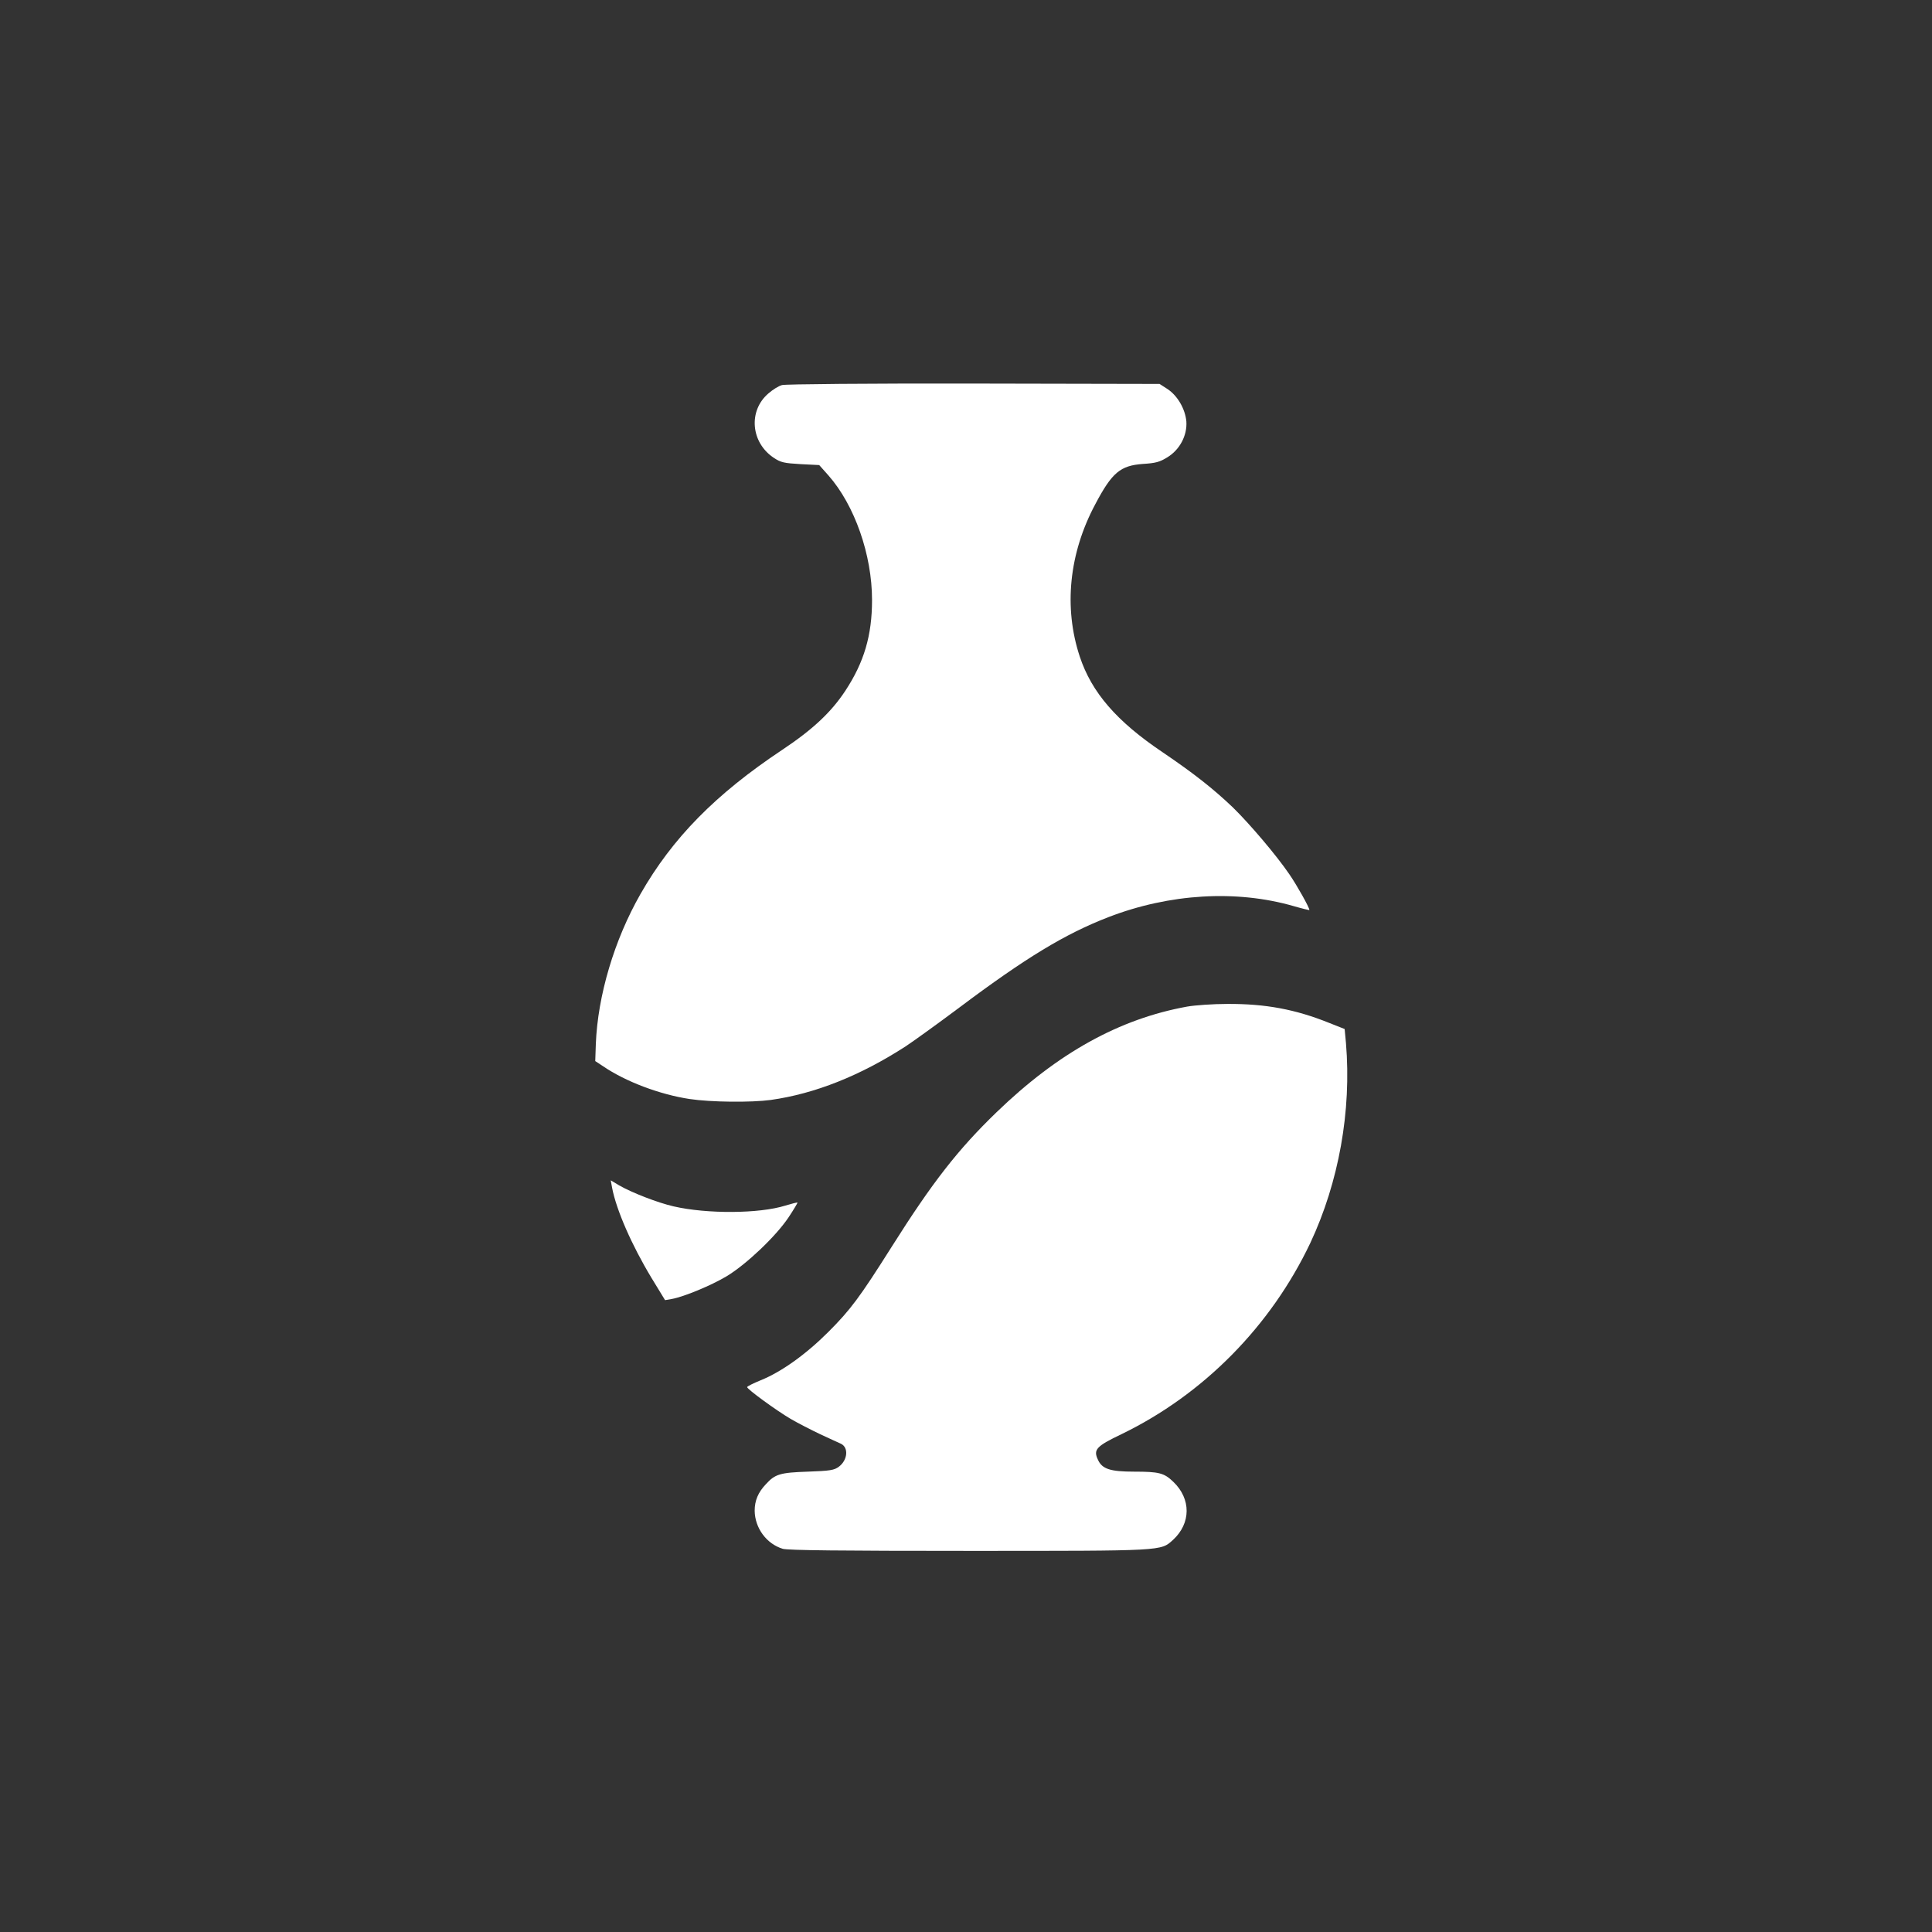
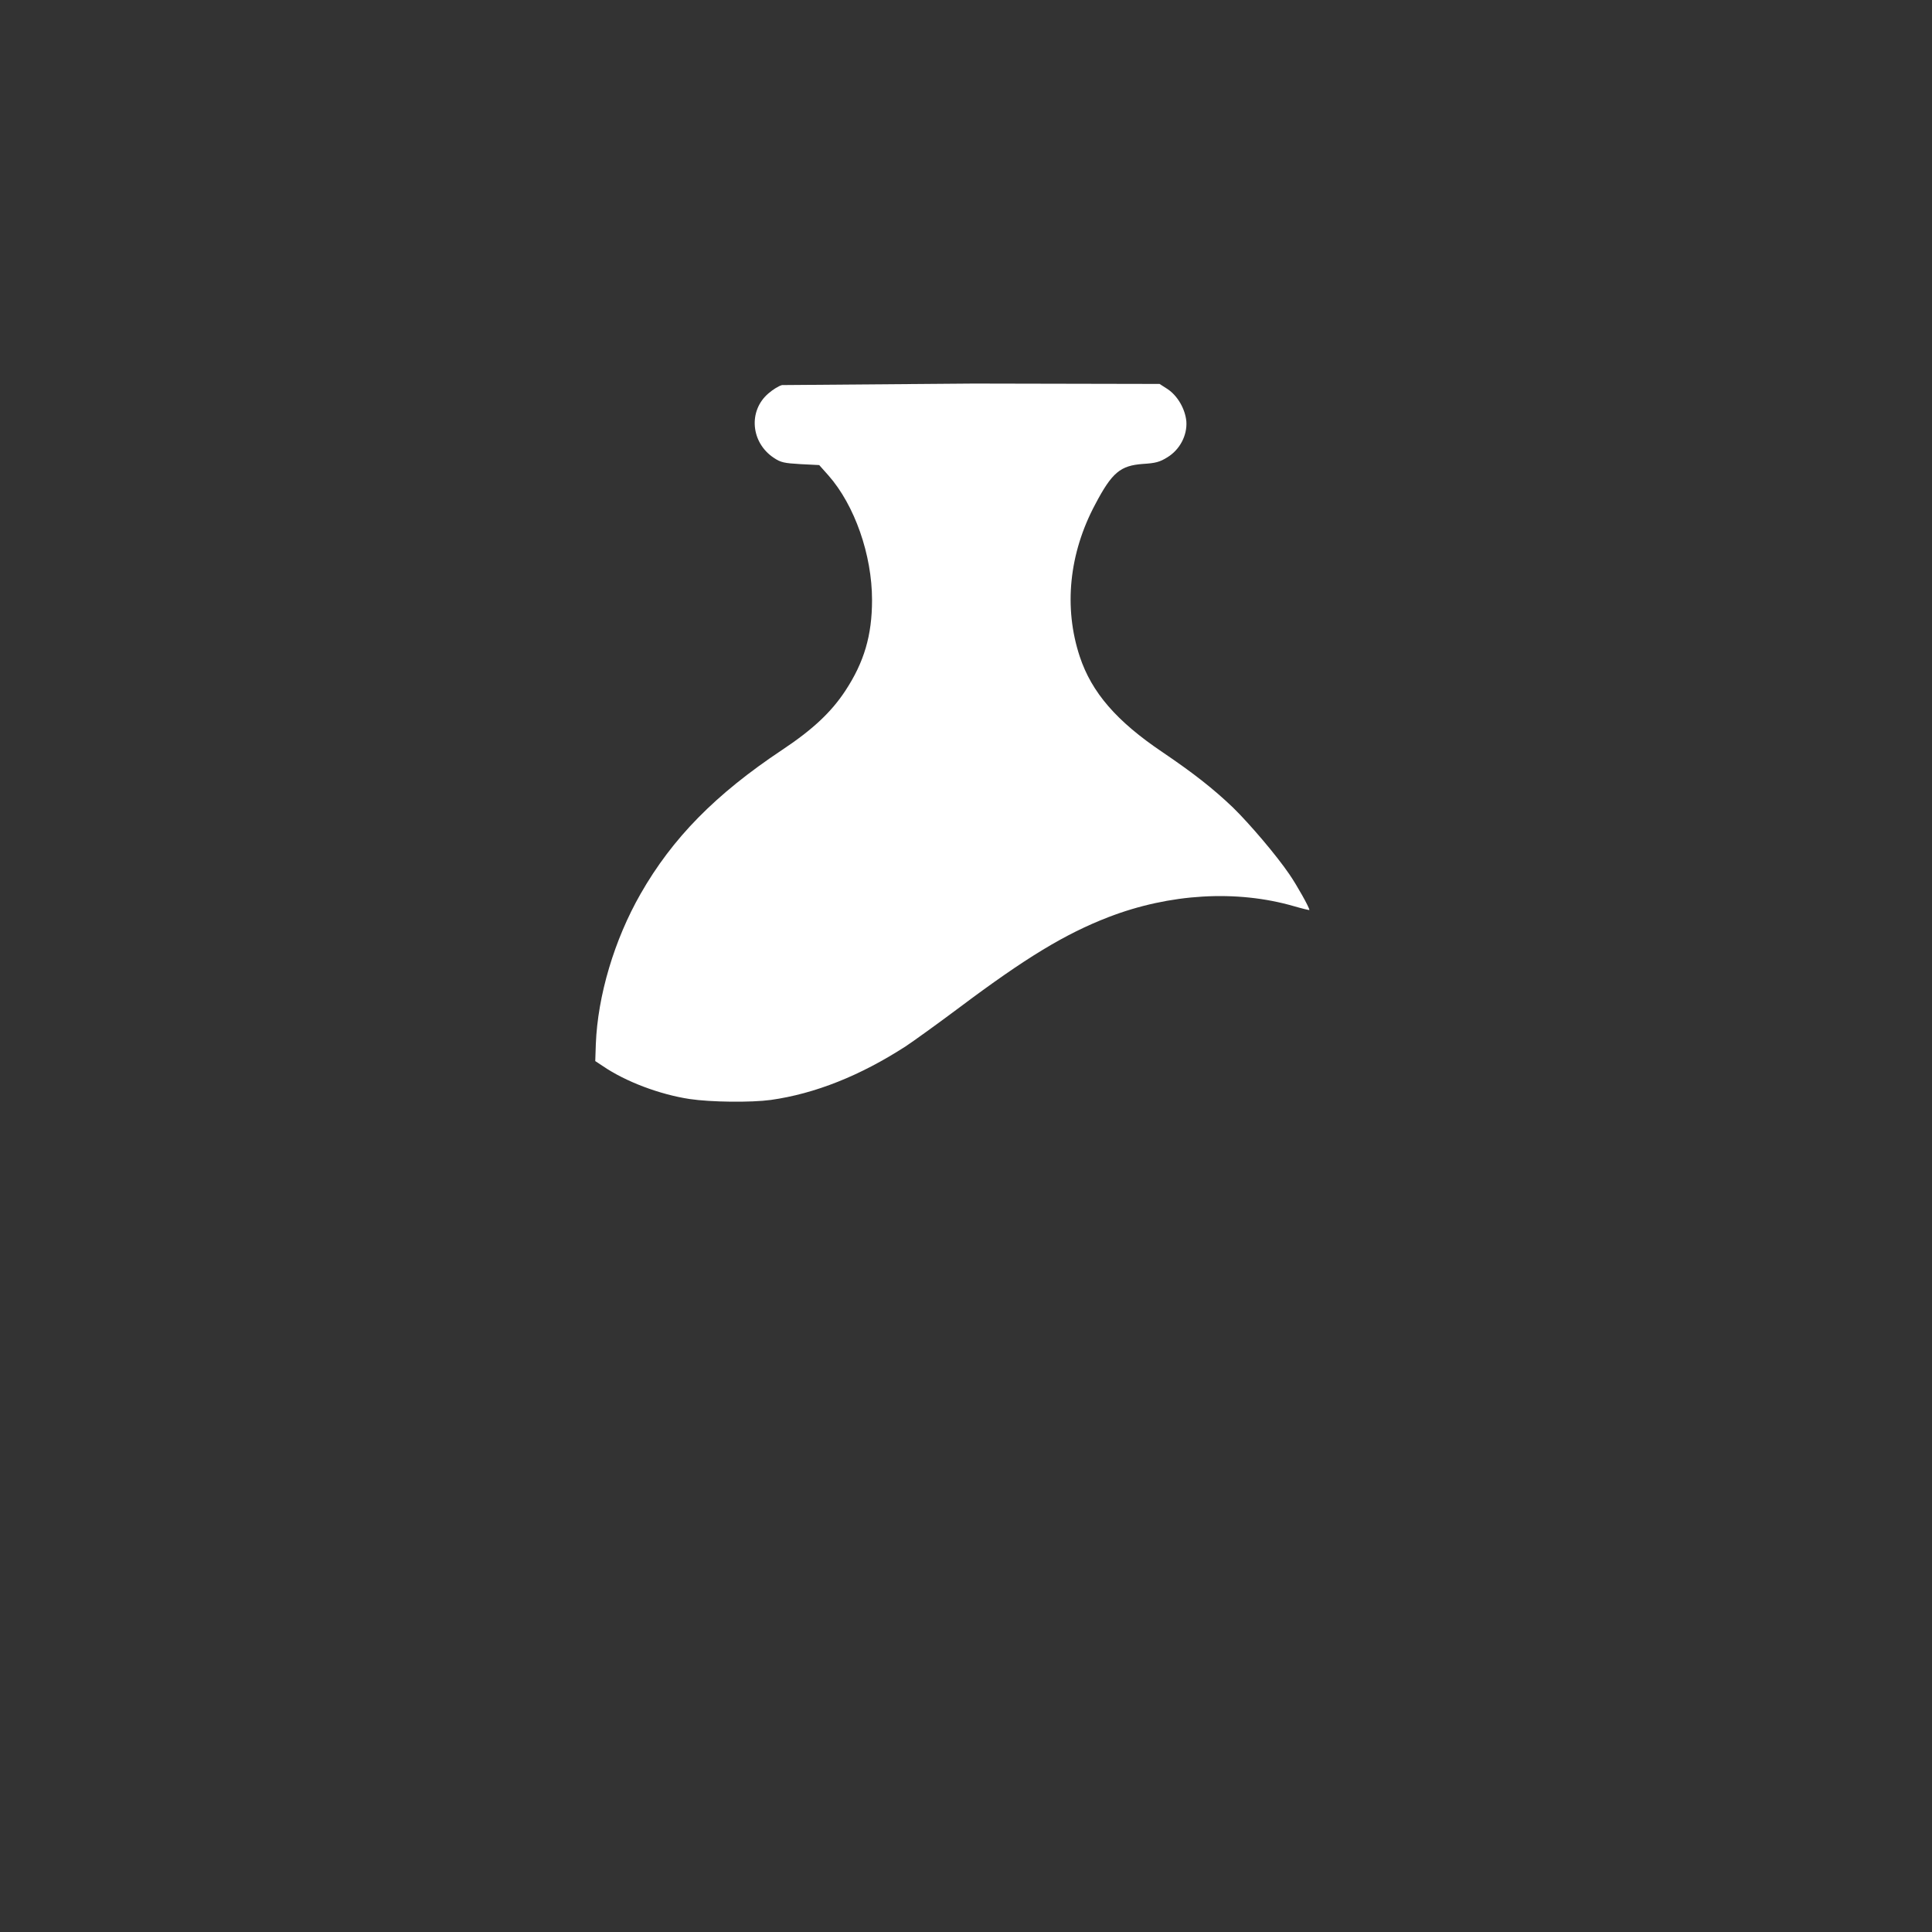
<svg xmlns="http://www.w3.org/2000/svg" version="1.0" width="1024pt" height="1024pt" viewBox="0 0 1024 1024" preserveAspectRatio="xMidYMid meet">
  <rect x="0" y="0" width="1024" height="1024" fill="#333333" stroke="none" />
  <g transform="translate(0,1024) scale(0.1,-0.1)" fill="#ffffff" stroke="none">
-     <path d="M4145 8199 c-17 -4 -49 -24 -72 -44 -108 -92 -94 -261 29 -342 36 -24 54 -28 141 -33 l99 -5 49 -55 c139 -158 231 -421 231 -660 0 -188 -42 -330 -142 -482 -74 -112 -171 -204 -335 -313 -353 -235 -581 -467 -750 -763 -139 -243 -227 -539 -237 -796 l-3 -90 41 -27 c120 -82 301 -150 459 -174 114 -17 326 -19 430 -5 235 33 475 129 715 284 41 27 170 120 285 206 352 264 560 390 790 479 324 125 679 146 983 58 45 -13 82 -22 82 -20 0 13 -66 131 -106 189 -68 100 -210 267 -300 355 -103 98 -204 178 -372 292 -244 164 -376 317 -439 507 -86 260 -57 547 82 807 89 169 133 205 252 214 67 4 90 10 130 35 66 40 106 116 101 190 -6 66 -46 136 -100 172 l-42 27 -985 2 c-556 1 -999 -3 -1016 -8z" />
-     <path d="M6293 4905 c-360 -65 -686 -246 -1011 -560 -204 -197 -340 -371 -557 -715 -168 -266 -217 -332 -335 -450 -118 -118 -249 -212 -359 -256 -39 -16 -71 -32 -71 -36 0 -11 155 -124 230 -168 39 -23 110 -59 158 -82 48 -22 97 -45 109 -50 42 -20 36 -87 -11 -122 -24 -18 -46 -22 -164 -26 -148 -5 -174 -13 -223 -67 -41 -43 -59 -87 -59 -140 1 -92 63 -176 149 -202 28 -8 305 -11 988 -11 1039 0 1014 -1 1080 58 96 88 97 218 1 309 -48 46 -75 53 -206 53 -128 0 -171 14 -193 64 -25 53 -8 71 126 135 433 210 790 571 1000 1013 151 322 219 700 189 1059 l-7 75 -81 32 c-181 73 -340 102 -540 101 -77 0 -173 -7 -213 -14z" />
-     <path d="M3244 3946 c22 -118 105 -307 209 -479 l72 -118 35 6 c66 12 210 72 292 121 104 63 260 211 327 311 28 42 49 78 48 79 -2 2 -31 -6 -65 -16 -137 -43 -414 -45 -592 -4 -83 19 -220 72 -288 111 l-45 27 7 -38z" />
+     <path d="M4145 8199 c-17 -4 -49 -24 -72 -44 -108 -92 -94 -261 29 -342 36 -24 54 -28 141 -33 l99 -5 49 -55 c139 -158 231 -421 231 -660 0 -188 -42 -330 -142 -482 -74 -112 -171 -204 -335 -313 -353 -235 -581 -467 -750 -763 -139 -243 -227 -539 -237 -796 l-3 -90 41 -27 c120 -82 301 -150 459 -174 114 -17 326 -19 430 -5 235 33 475 129 715 284 41 27 170 120 285 206 352 264 560 390 790 479 324 125 679 146 983 58 45 -13 82 -22 82 -20 0 13 -66 131 -106 189 -68 100 -210 267 -300 355 -103 98 -204 178 -372 292 -244 164 -376 317 -439 507 -86 260 -57 547 82 807 89 169 133 205 252 214 67 4 90 10 130 35 66 40 106 116 101 190 -6 66 -46 136 -100 172 l-42 27 -985 2 z" />
  </g>
</svg>